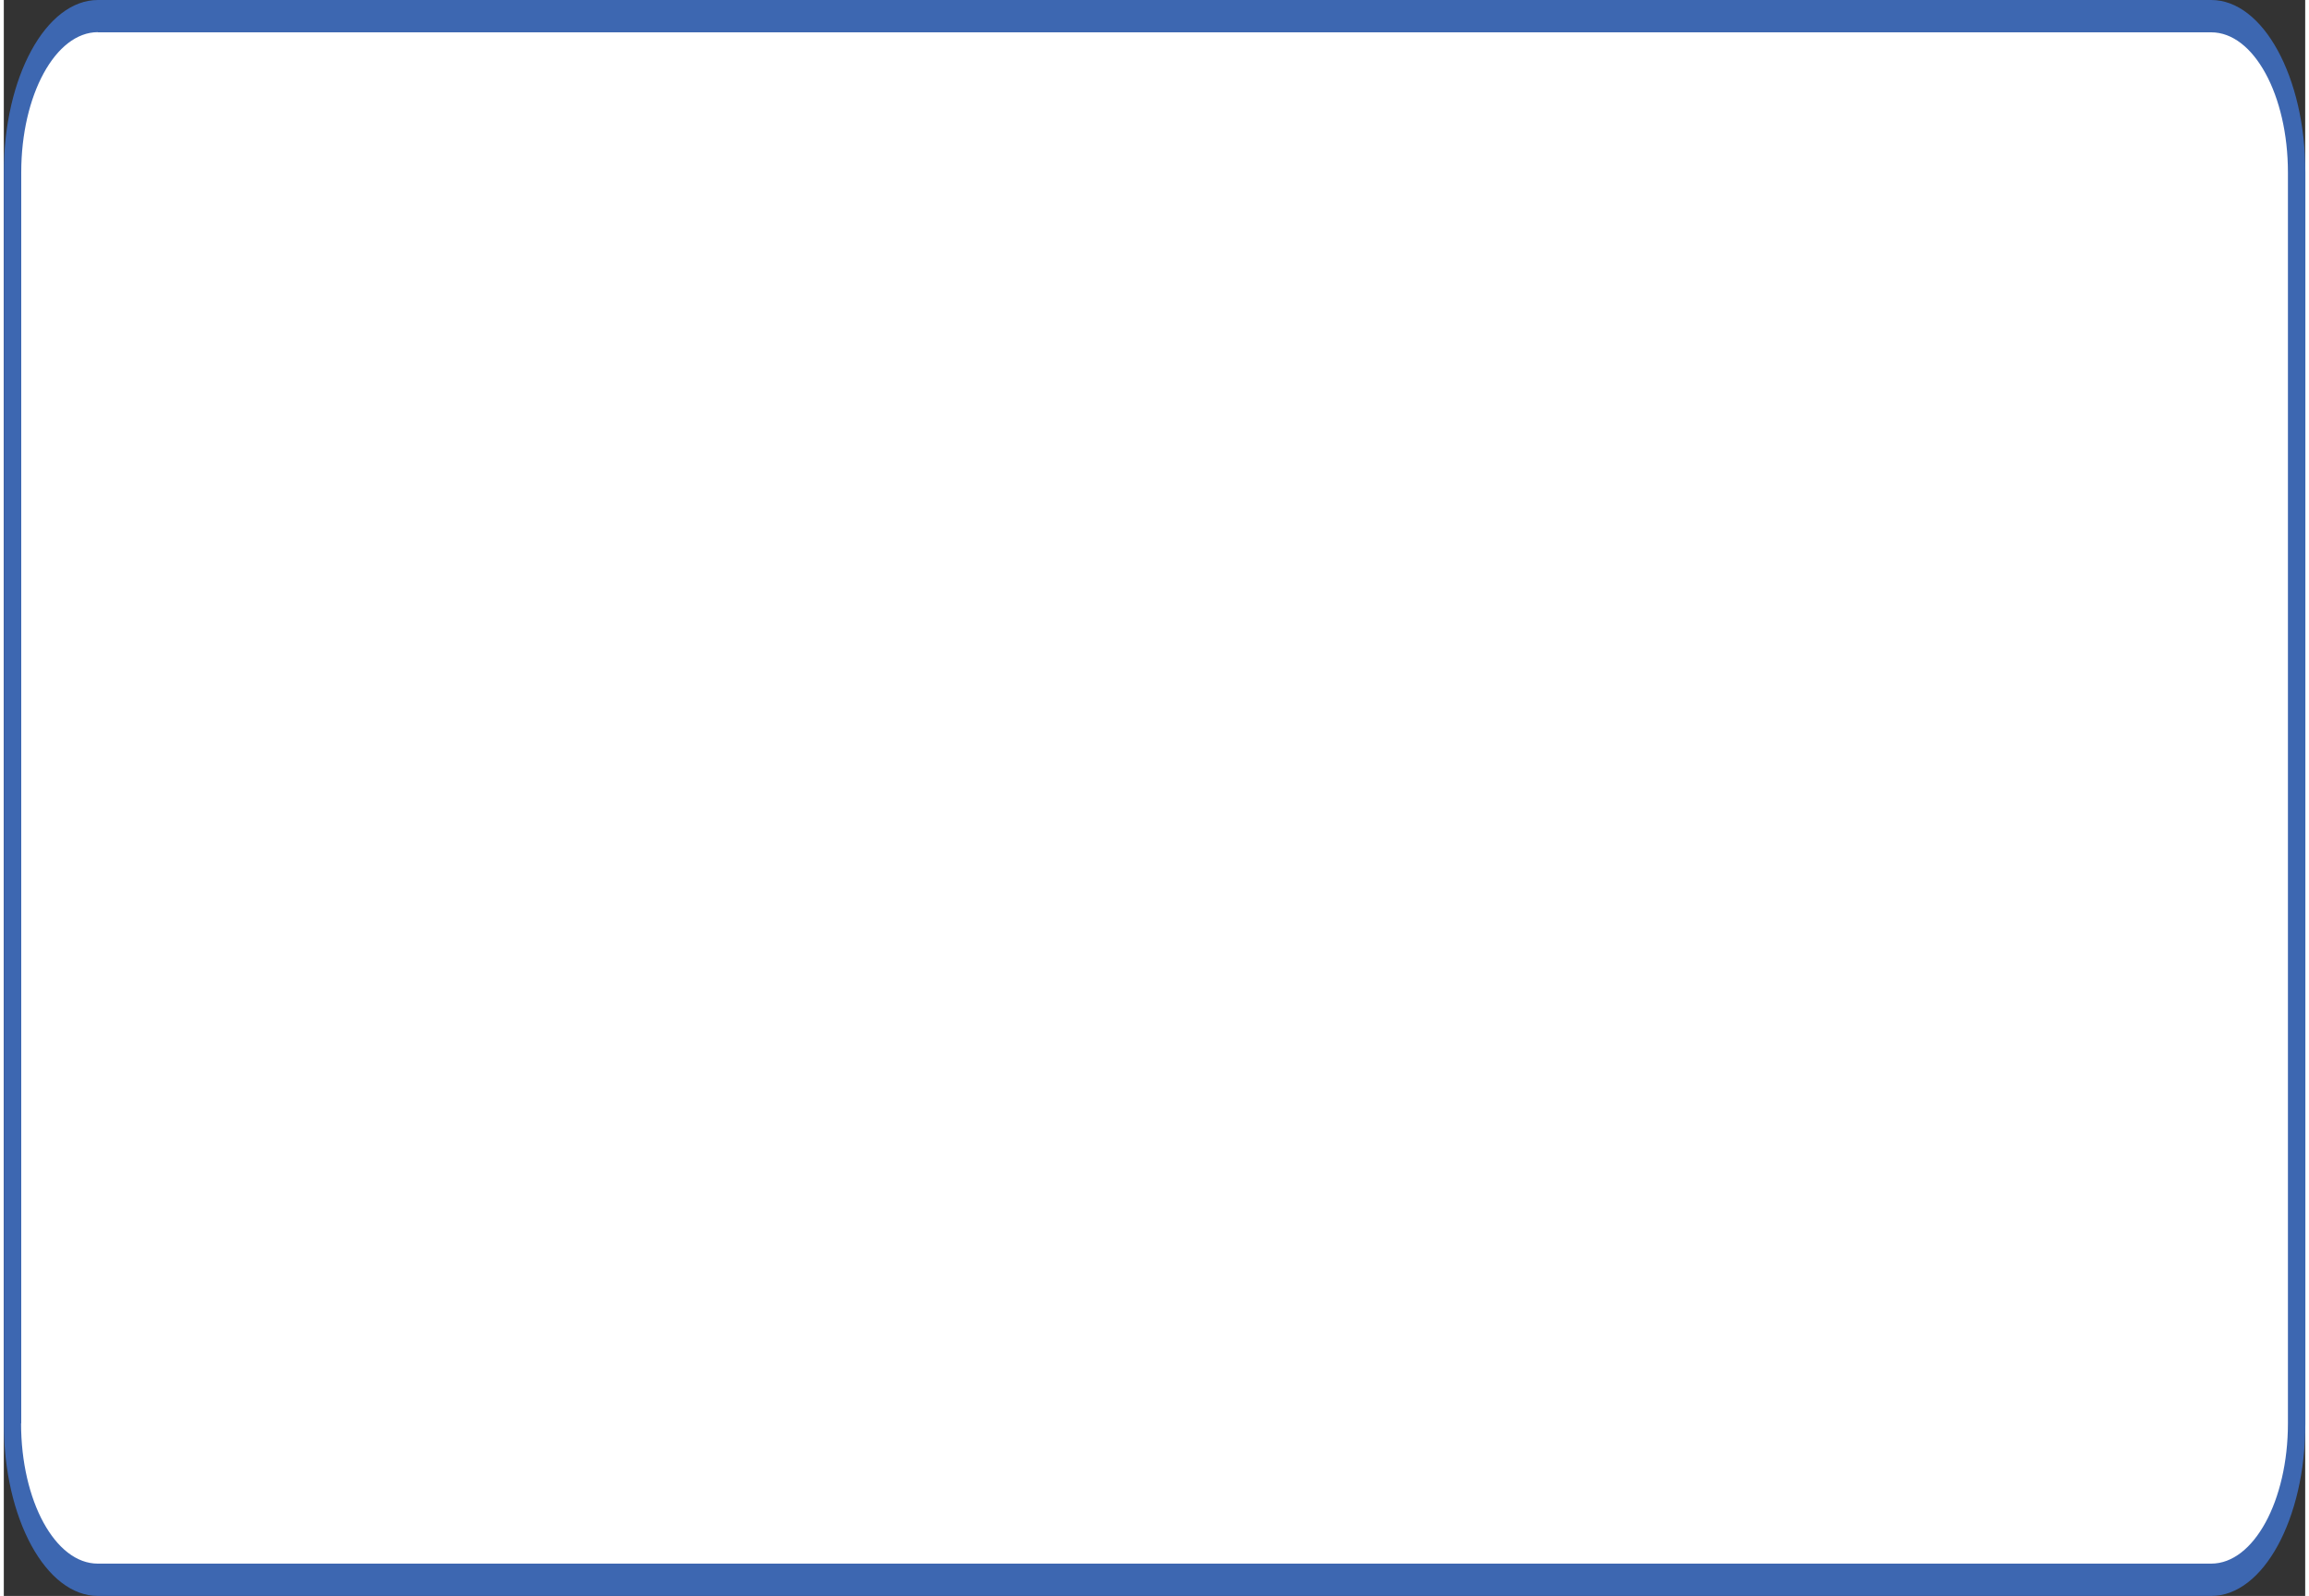
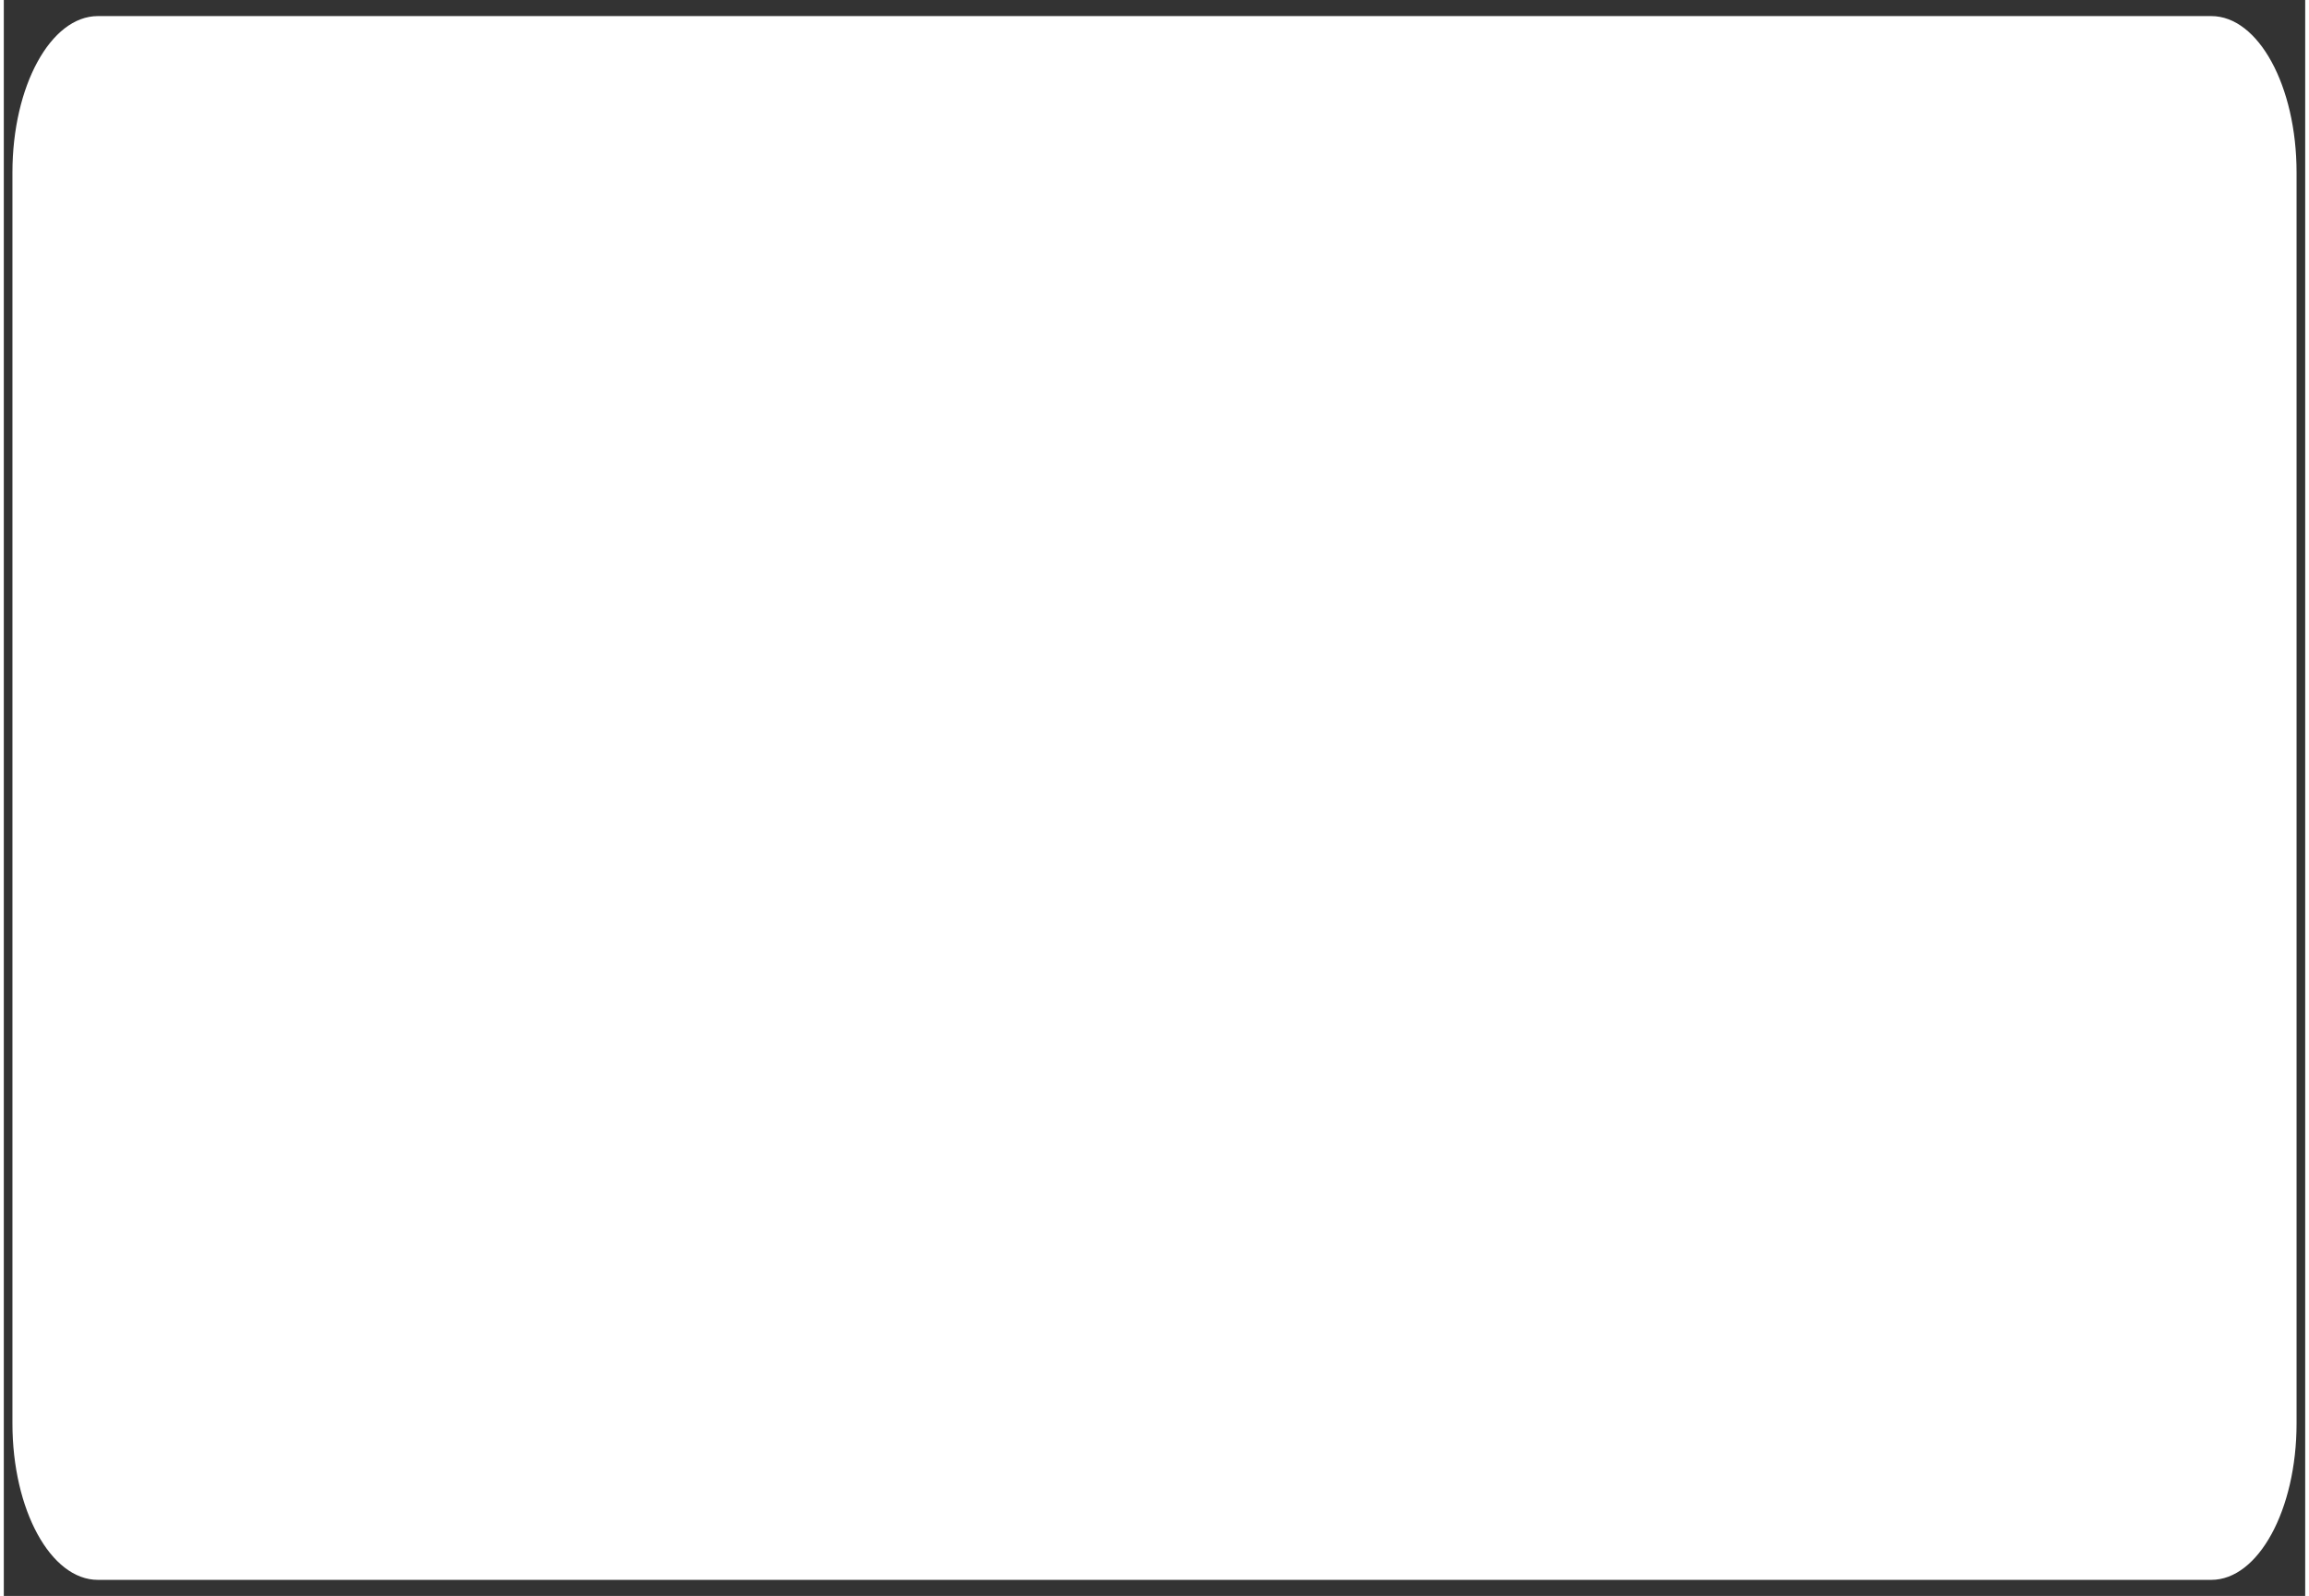
<svg xmlns="http://www.w3.org/2000/svg" height="94" stroke="#000" stroke-linecap="square" stroke-miterlimit="10" viewBox="0 0 135.97 94.29" width="136">
  <rect x="0" y="0" width="135.97" height="94.29" fill="#333333" stroke="none" />
  <g>
    <g fill="#fff" stroke="none">
      <path d="M.51 10.19C.51 5.09 2.77.95 5.56.95H130.42c2.79 0 5.04 4.14 5.04 9.24V84.1c0 5.1-2.26 9.24-5.04 9.24H5.56C2.77 93.34.51 89.2.51 84.1Z" />
-       <path d="M0 10.19C0 4.55 2.49 0 5.56 0H130.42V.95 0c3.06 0 5.56 4.55 5.56 10.19h-.51.51V84.1h-.51.51c0 5.64-2.49 10.19-5.56 10.19v-.95.95H5.56v-.95.95C2.49 94.29 0 89.73 0 84.1V10.19H.51 0m1.03 0V84.1H.51h.51c0 4.57 2.02 8.28 4.53 8.28H130.42c2.51 0 4.53-3.72 4.53-8.28V10.19c0-4.57-2.02-8.28-4.53-8.28H5.56V.95v.95c-2.51 0-4.53 3.72-4.53 8.28Z" fill="#3D67B1" />
    </g>
  </g>
</svg>